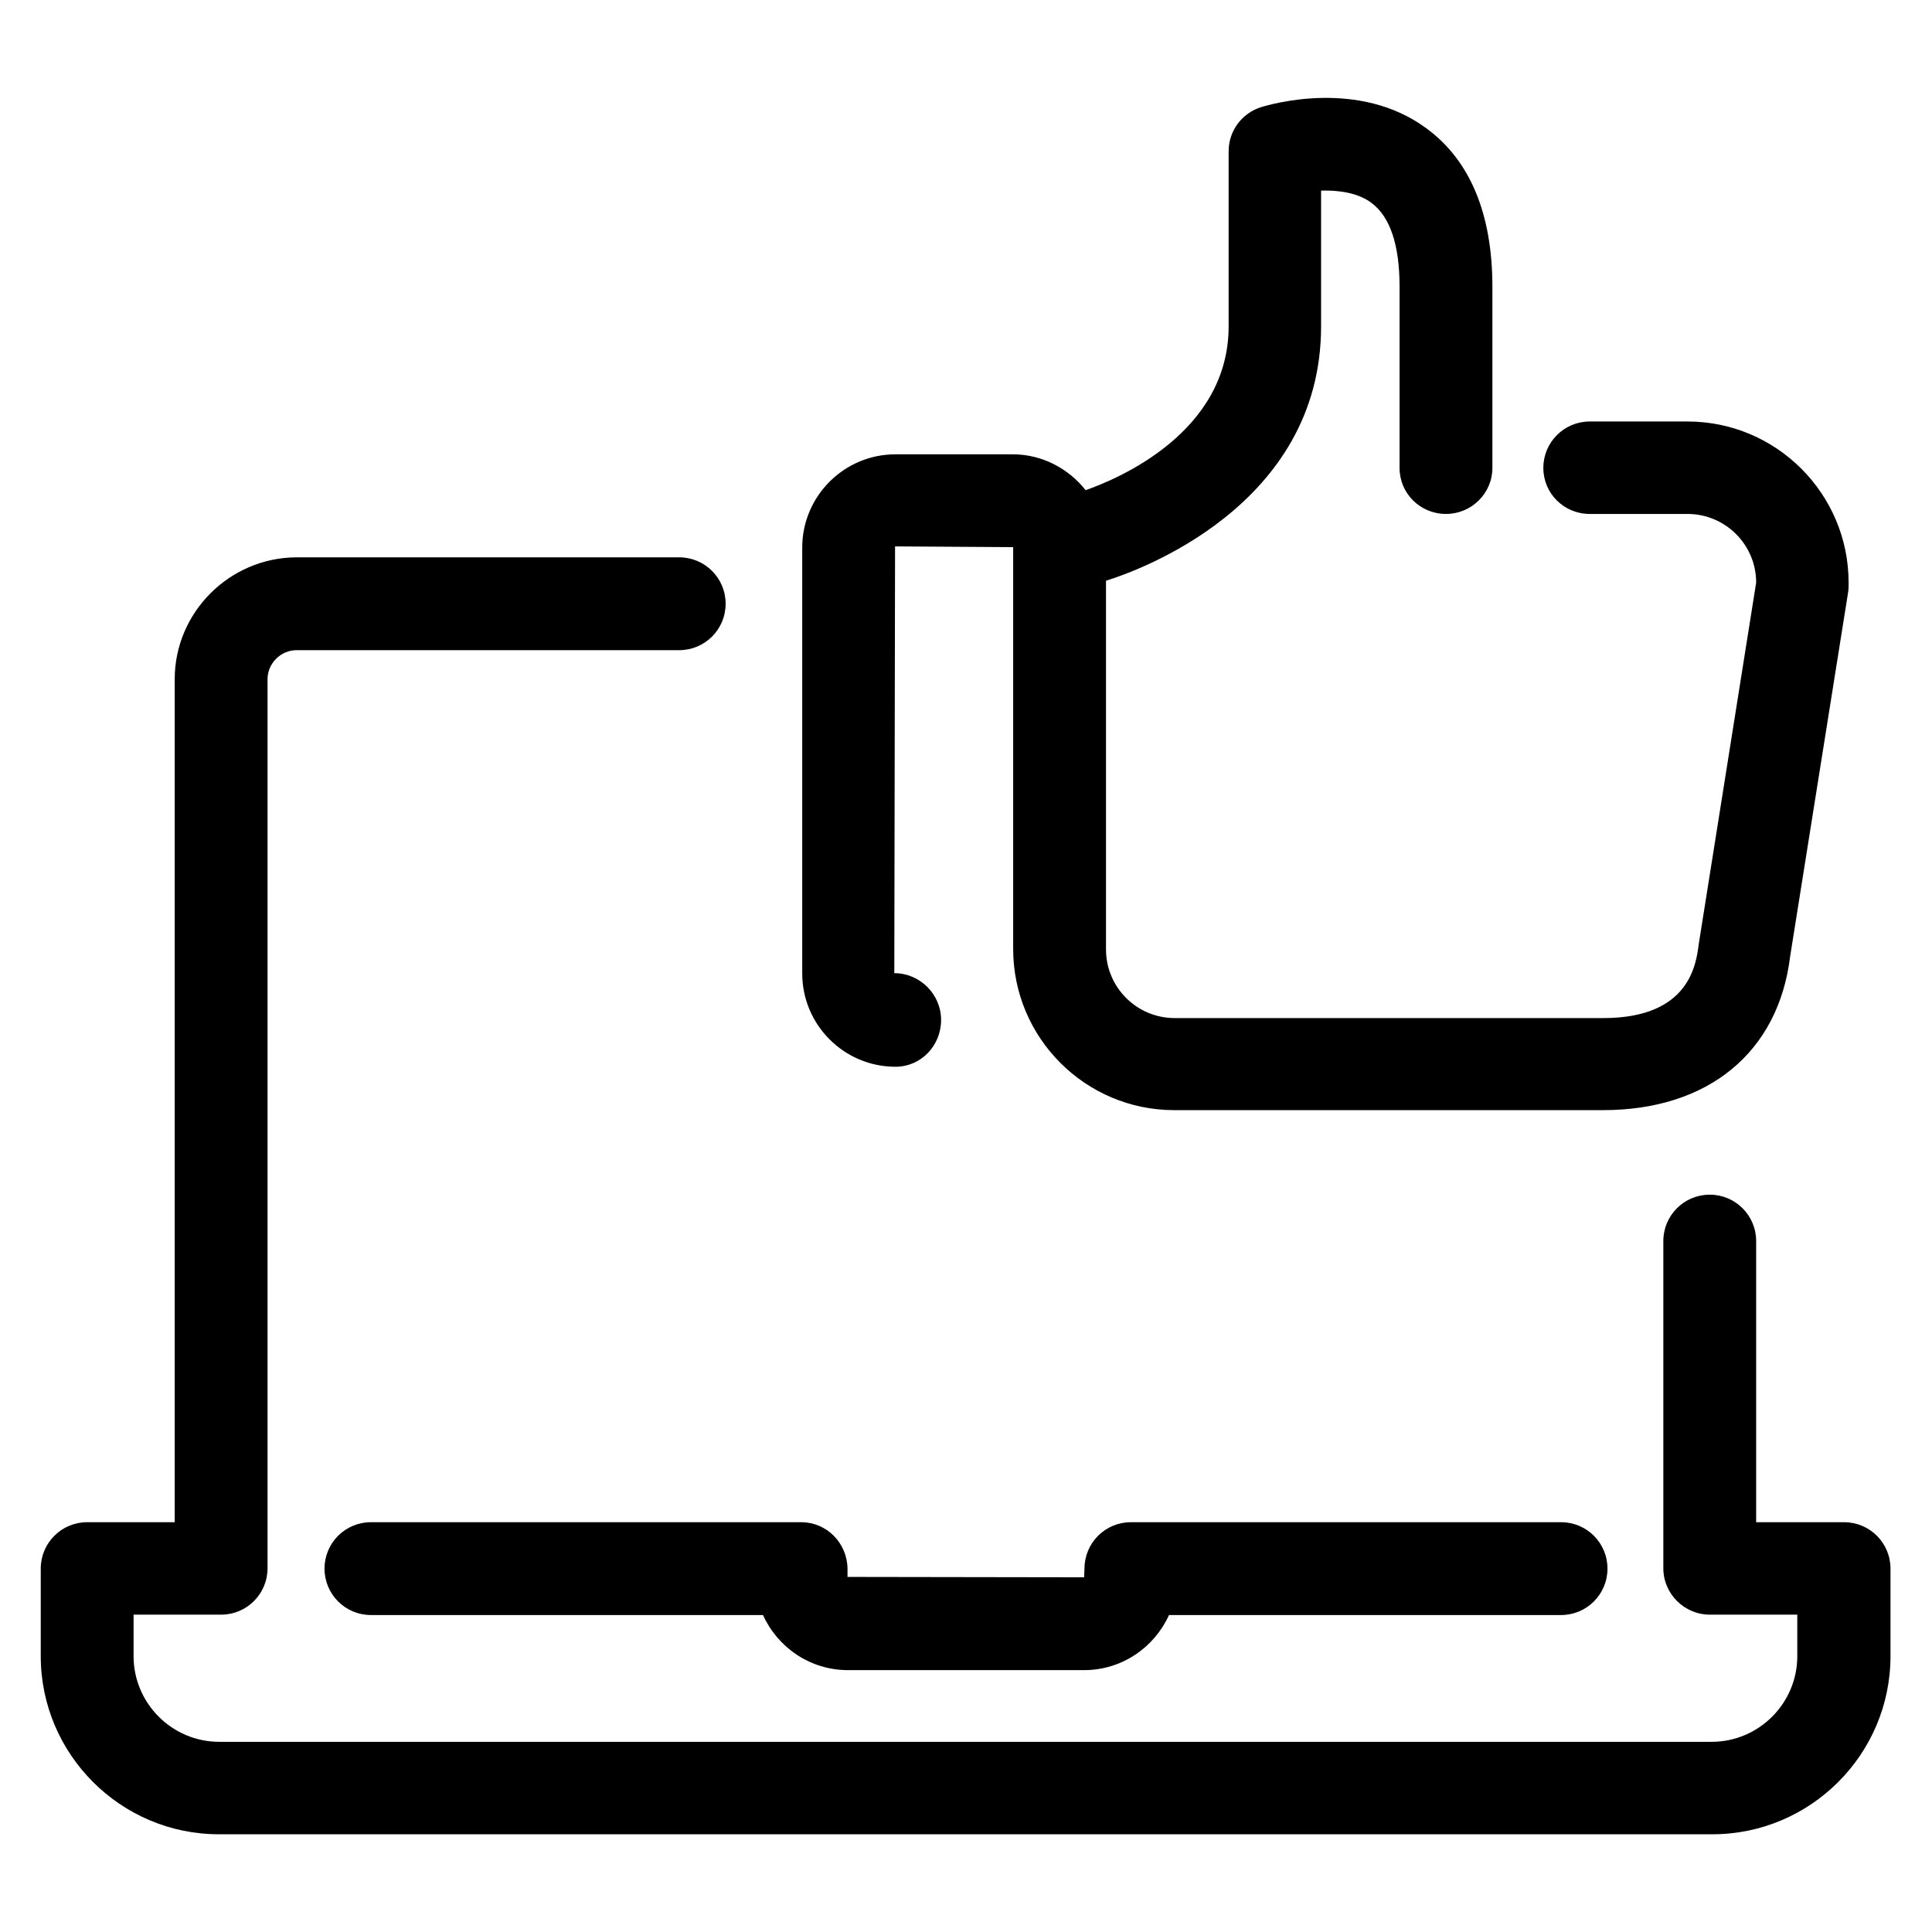
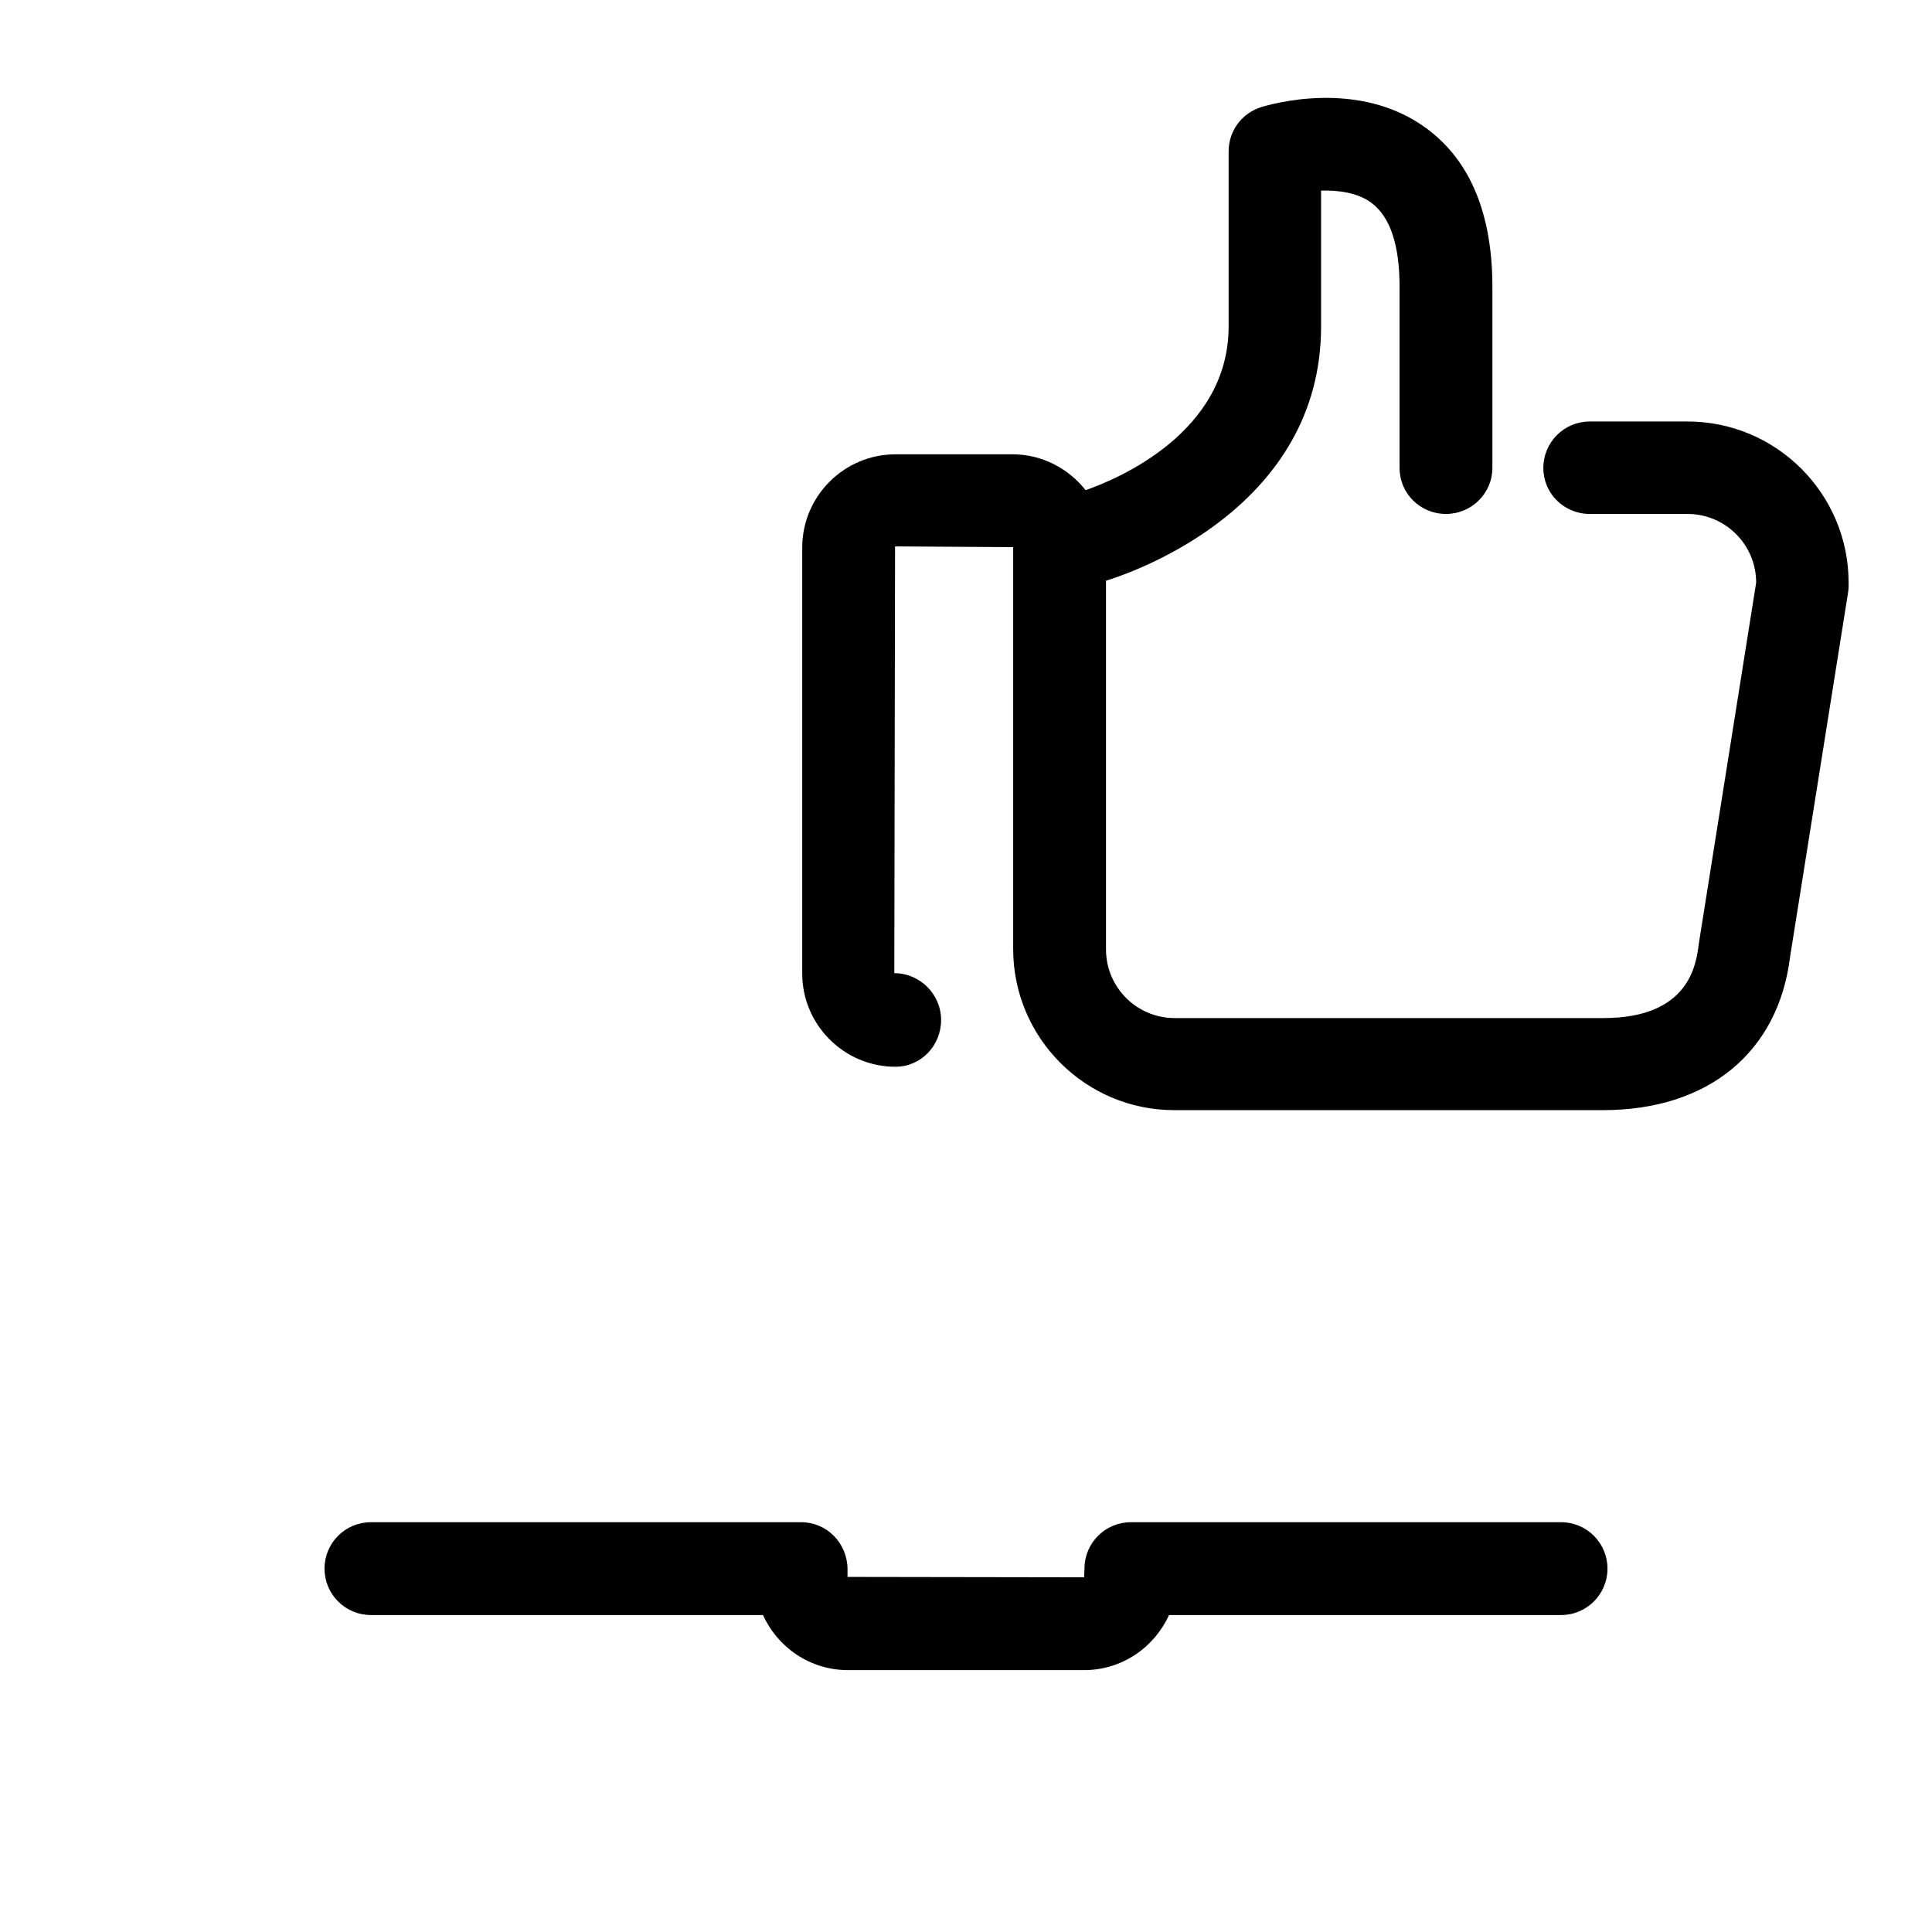
<svg xmlns="http://www.w3.org/2000/svg" version="1.1" id="Artwork" x="0px" y="0px" viewBox="0 0 512 512" enable-background="new 0 0 512 512" xml:space="preserve">
  <g>
    <path d="M212.3,403.4h-114c-6.8,0-12.3,5.5-12.3,12.3c0,6.8,5.5,12.3,12.3,12.3h103.9c3.9,8.6,12.5,14.6,22.5,14.6h62.6   c10,0,18.6-6,22.5-14.6h103.9c6.8,0,12.3-5.5,12.3-12.3c0-6.8-5.5-12.3-12.3-12.3h-114c-6.8,0-12.3,5.5-12.3,12.3l-0.1,2.3   l-62.7-0.1v-2.2C224.5,408.9,219.1,403.4,212.3,403.4z" />
-     <path d="M46.3,180v223.4H23.1c-6.8,0-12.3,5.5-12.3,12.3v23.2c0,26,21.2,47.2,47.2,47.2h395.8c26,0,47.2-21.2,47.2-47.2v-23.2   c0-6.8-5.5-12.3-12.3-12.3h-23.3v-74.5c0-6.8-5.5-12.3-12.3-12.3c-6.8,0-12.3,5.5-12.3,12.3v86.7c0,6.8,5.6,12.3,12.3,12.3h23.2v11   c0,12.5-10.2,22.7-22.7,22.7H58.1c-12.5,0-22.7-10.2-22.7-22.7v-11h23.2c6.8,0,12.3-5.5,12.3-12.3V180c0-4.2,3.5-7.7,7.7-7.7h101.4   c6.8,0,12.3-5.5,12.3-12.3c0-6.8-5.5-12.3-12.3-12.3H78.5C60.8,147.8,46.3,162.3,46.3,180z" />
    <path d="M474.4,253.5l15.3-96.1c0.1-0.6,0.2-1.3,0.2-1.9v-1.1c0-23.5-19.1-42.7-42.7-42.7h-25.9c-6.8,0-12.3,5.5-12.3,12.3   s5.5,12.2,12.3,12.2h25.9c10,0,18.2,8.1,18.2,18.2l-15.2,95.7c-0.7,5.4-2.4,19.7-25.3,19.7H311.3c-10,0-18.2-8.1-18.2-18.2v-97.7   c8.1-2.5,57-19.7,57-67.4v-36c4.5-0.1,9.7,0.5,13.4,3.3c4.9,3.7,7.4,11.1,7.4,22.2v48c0,6.8,5.5,12.2,12.3,12.2s12.3-5.5,12.3-12.2   v-48c0-19.3-5.9-33.5-17.5-42c-17.9-13.2-41.2-6.4-43.8-5.6c-5.1,1.6-8.6,6.3-8.6,11.7v46.4c0,28.1-29.3,40.4-37.9,43.4   c-4.5-5.7-11.5-9.5-19.3-9.5h-31.1c-13.6,0-24.7,11.1-24.7,24.7v112.9c0,13.6,11.1,24.7,24.7,24.7c6.8,0,12.1-5.6,12.1-12.4   s-5.6-12.4-12.4-12.4l0.2-113.1l31.3,0.2v106.5c0,23.5,19.1,42.7,42.7,42.7h113.6C452.8,294.2,471.3,278.8,474.4,253.5z" />
  </g>
</svg>